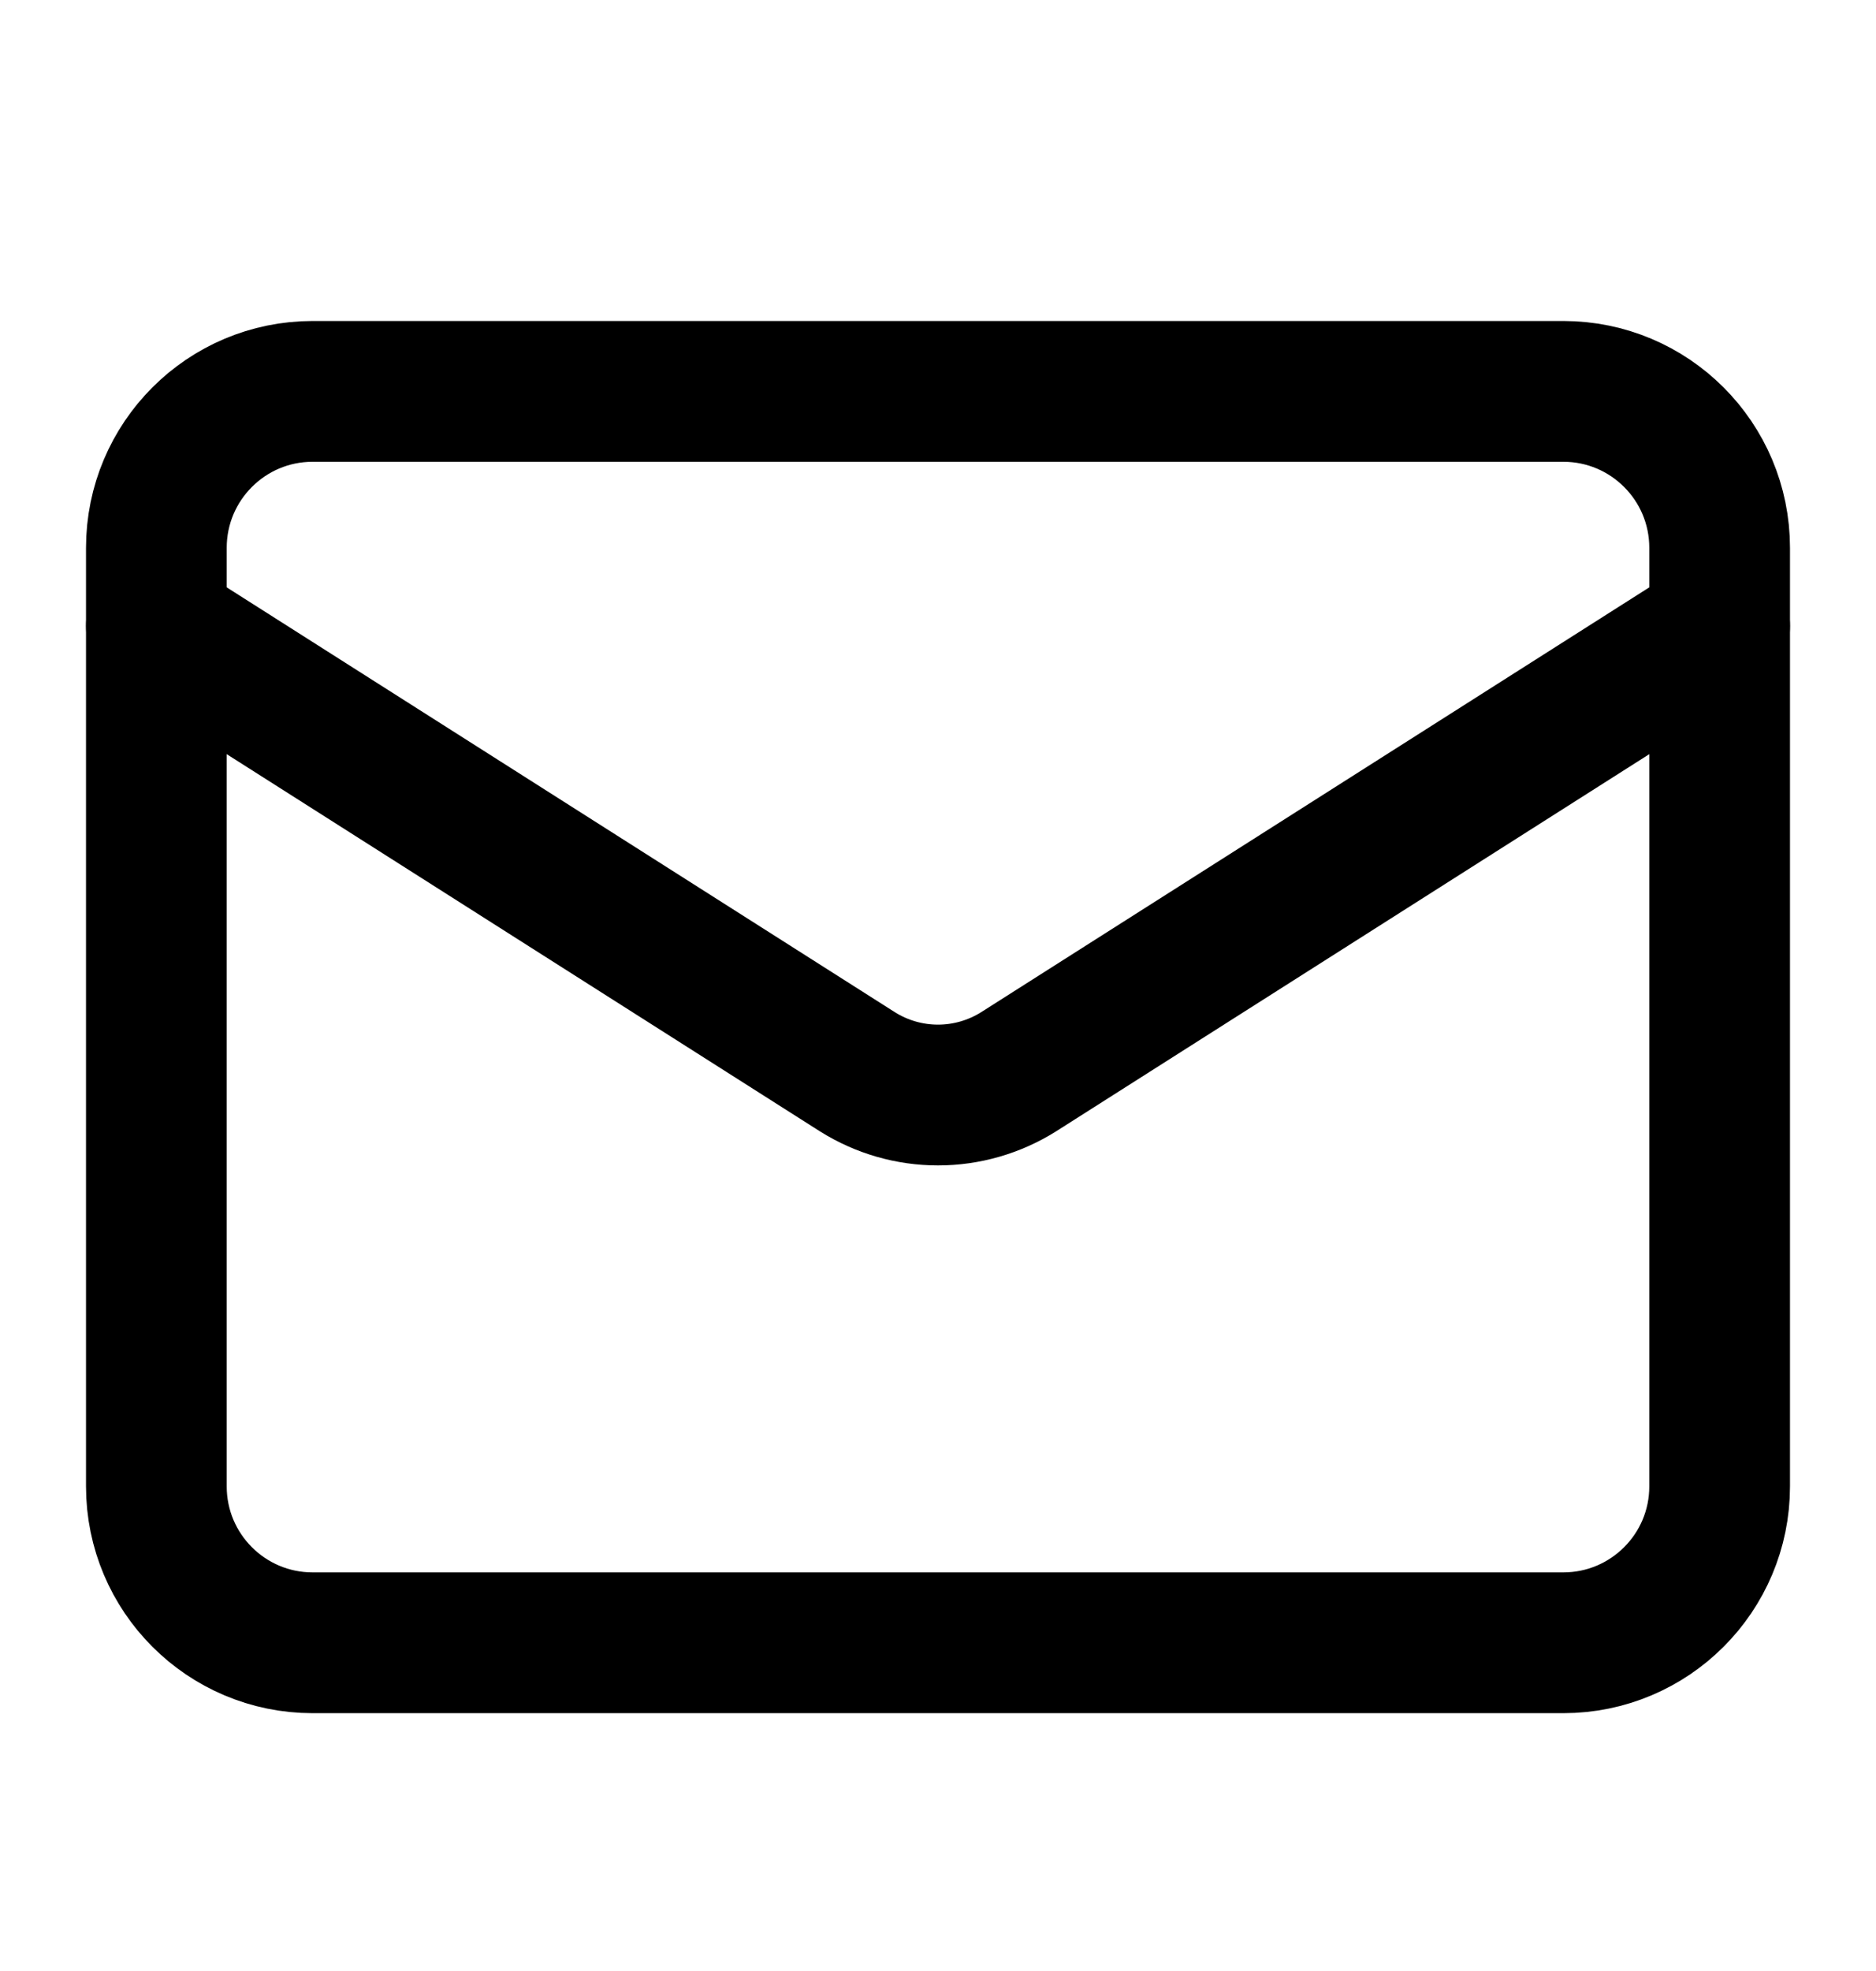
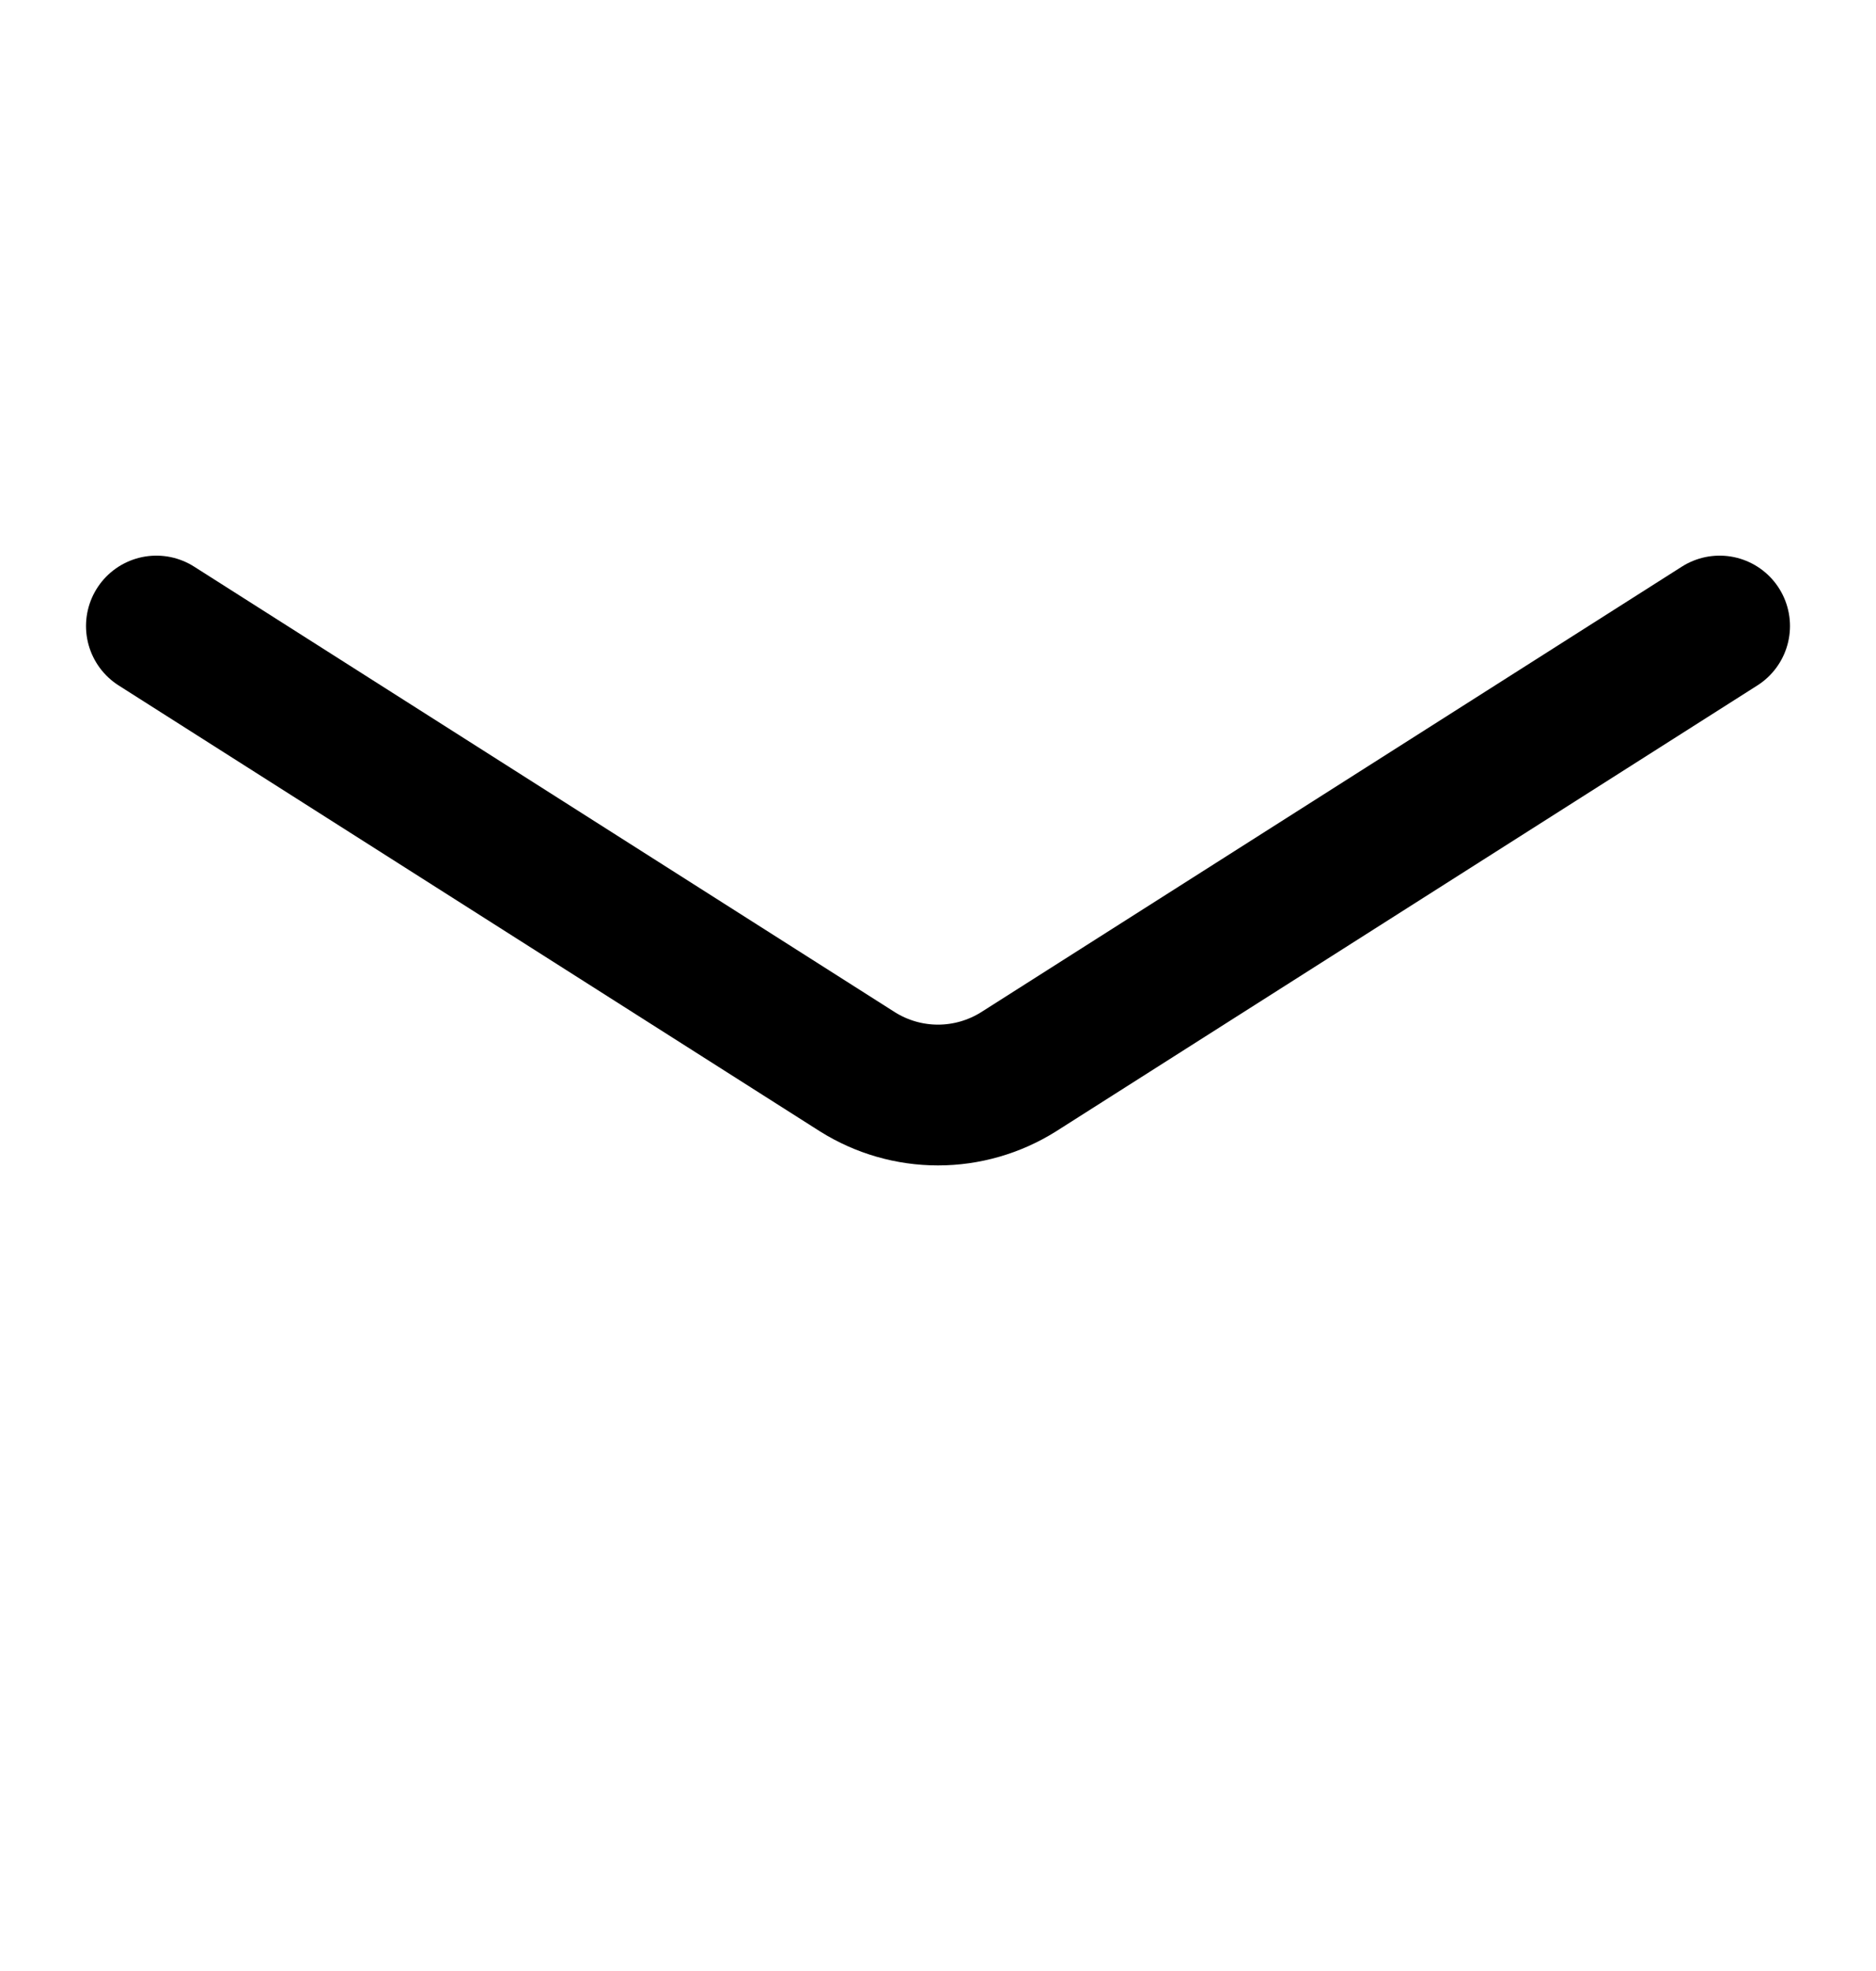
<svg xmlns="http://www.w3.org/2000/svg" width="20" height="21" viewBox="0 0 20 21" fill="none">
-   <path d="M16.666 4.17H3.333C2.413 4.17 1.667 4.916 1.667 5.837V15.837C1.667 16.757 2.413 17.503 3.333 17.503H16.666C17.587 17.503 18.333 16.757 18.333 15.837V5.837C18.333 4.916 17.587 4.17 16.666 4.17Z" stroke="black" stroke-width="1.5" stroke-linecap="round" stroke-linejoin="round" />
  <path d="M18.333 6.67L10.858 11.42C10.601 11.581 10.303 11.667 10 11.667C9.696 11.667 9.399 11.581 9.142 11.42L1.667 6.67" stroke="black" stroke-width="1.5" stroke-linecap="round" stroke-linejoin="round" />
</svg>